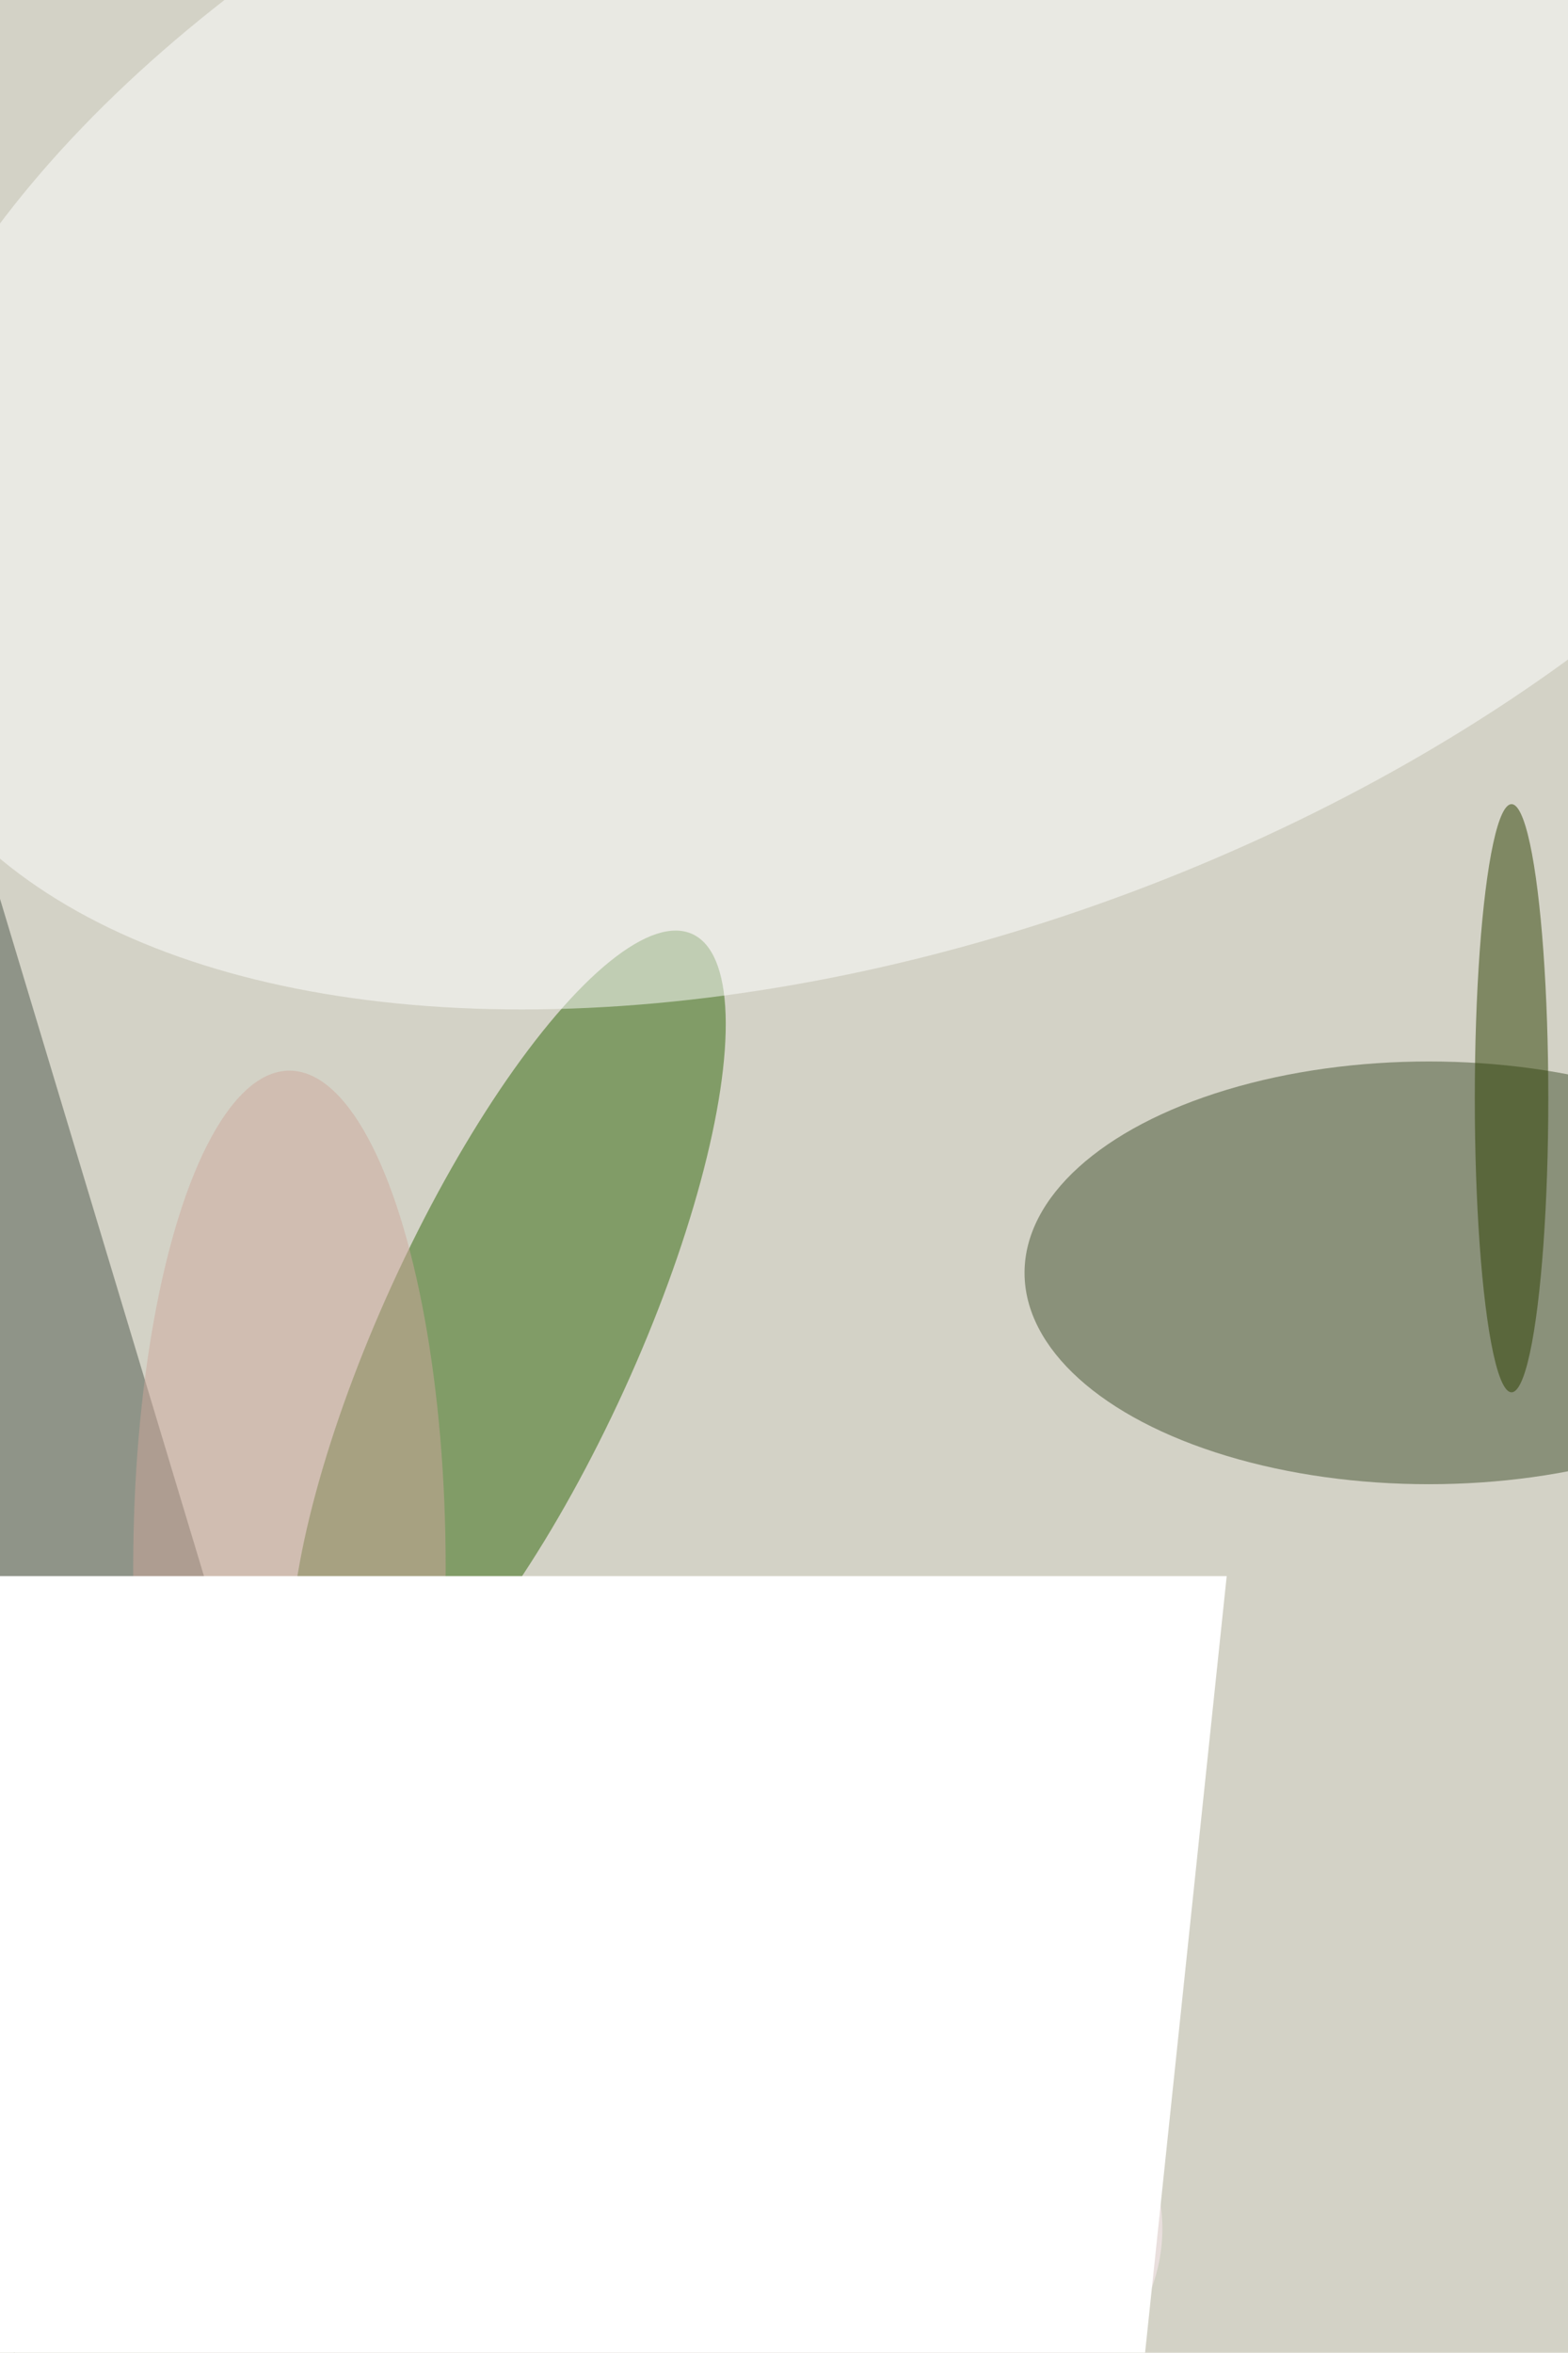
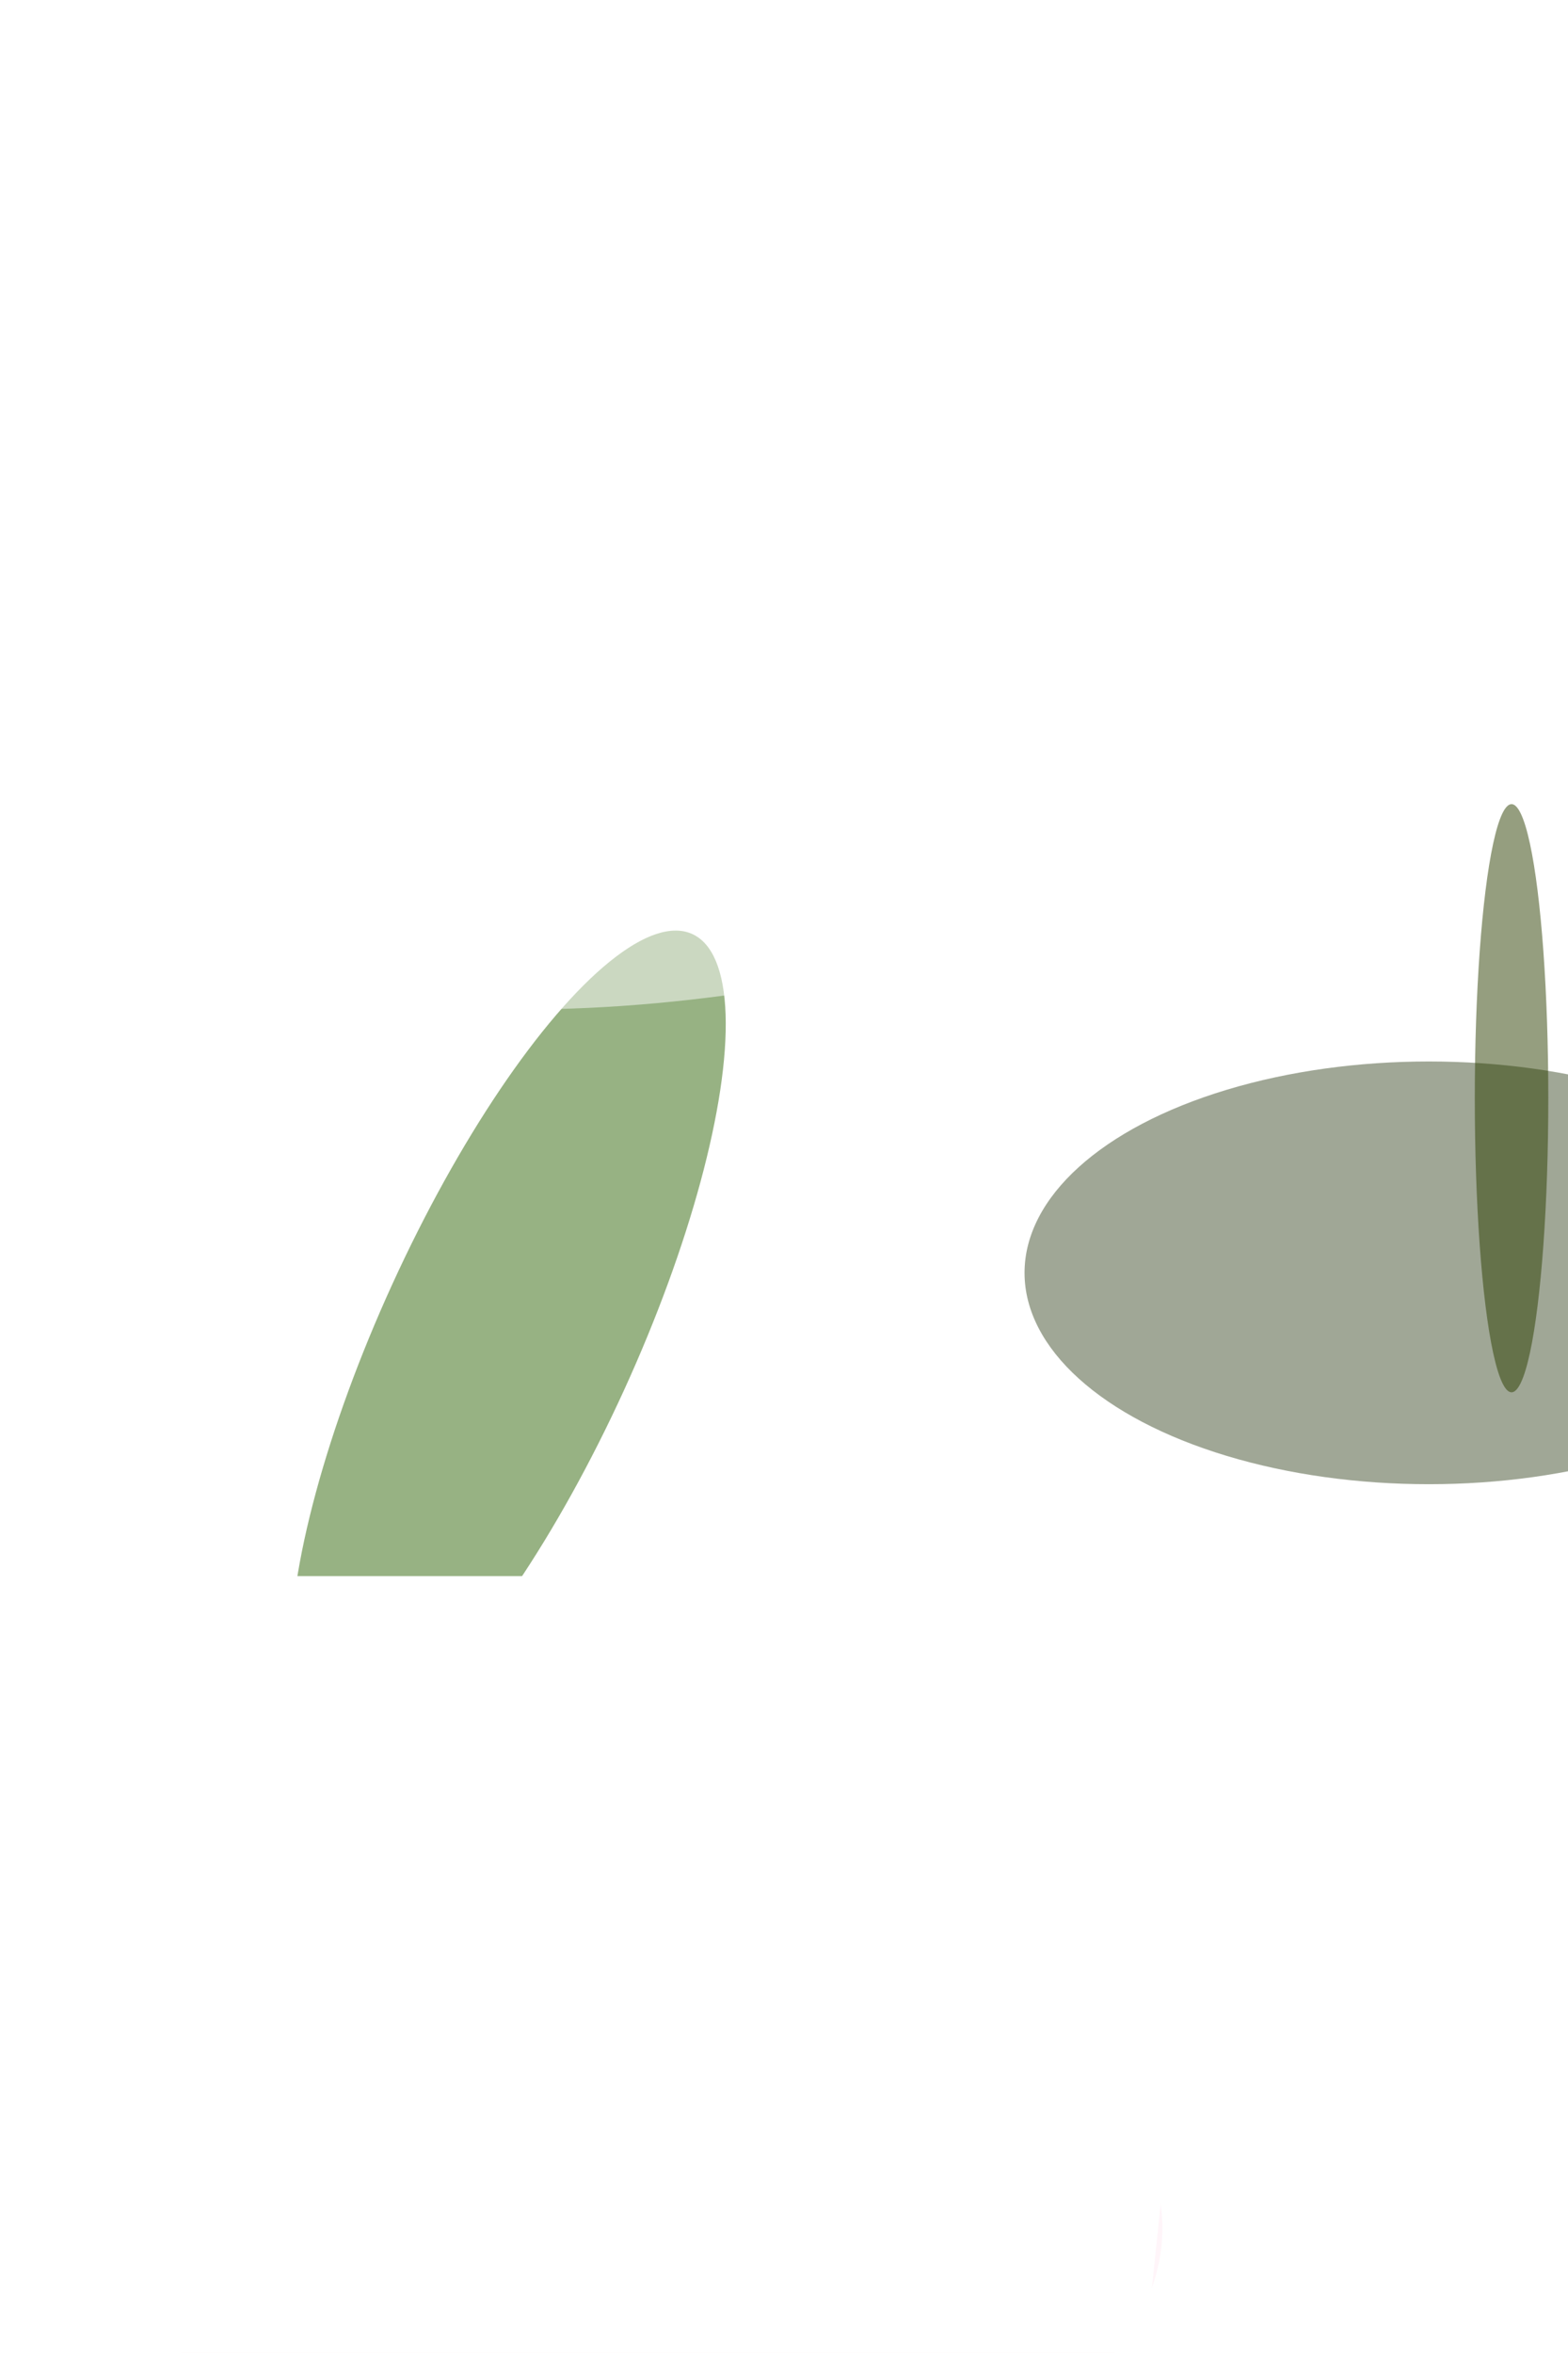
<svg xmlns="http://www.w3.org/2000/svg" viewBox="0 0 2131 3197">
  <filter id="b">
    <feGaussianBlur stdDeviation="12" />
  </filter>
-   <path d="M0 0h2131v3197H0z" fill="#d3d2c6" />
  <g filter="url(#b)" transform="scale(12.488) translate(0.5 0.5)">
    <g transform="translate(54.807 144.994) rotate(204.555) scale(13.864 48.219)">
      <ellipse fill="#316609" fill-opacity=".502" cx="0" cy="0" rx="1" ry="1" />
    </g>
    <ellipse fill="#42512f" fill-opacity=".502" cx="155" cy="138" rx="44" ry="23" />
-     <path fill="#4d564b" fill-opacity=".502" d="M22 172 1 256-3 89z" />
    <g transform="translate(99.176 33.769) rotate(-20.575) scale(119.766 67.041)">
      <ellipse fill="#fff" fill-opacity=".502" cx="0" cy="0" rx="1" ry="1" />
    </g>
    <ellipse fill="#ffecf3" fill-opacity=".502" cx="70" cy="242" rx="56" ry="32" />
    <ellipse fill="#2c3e00" fill-opacity=".502" cx="164" cy="119" rx="4" ry="32" />
-     <ellipse fill="#cda79b" fill-opacity=".502" cx="31" cy="170" rx="17" ry="54" />
    <g transform="translate(133 171) rotate(96) scale(33 38)">
      <path d="M0 0h2131v3197H0z" fill="#fff" />
    </g>
  </g>
</svg>